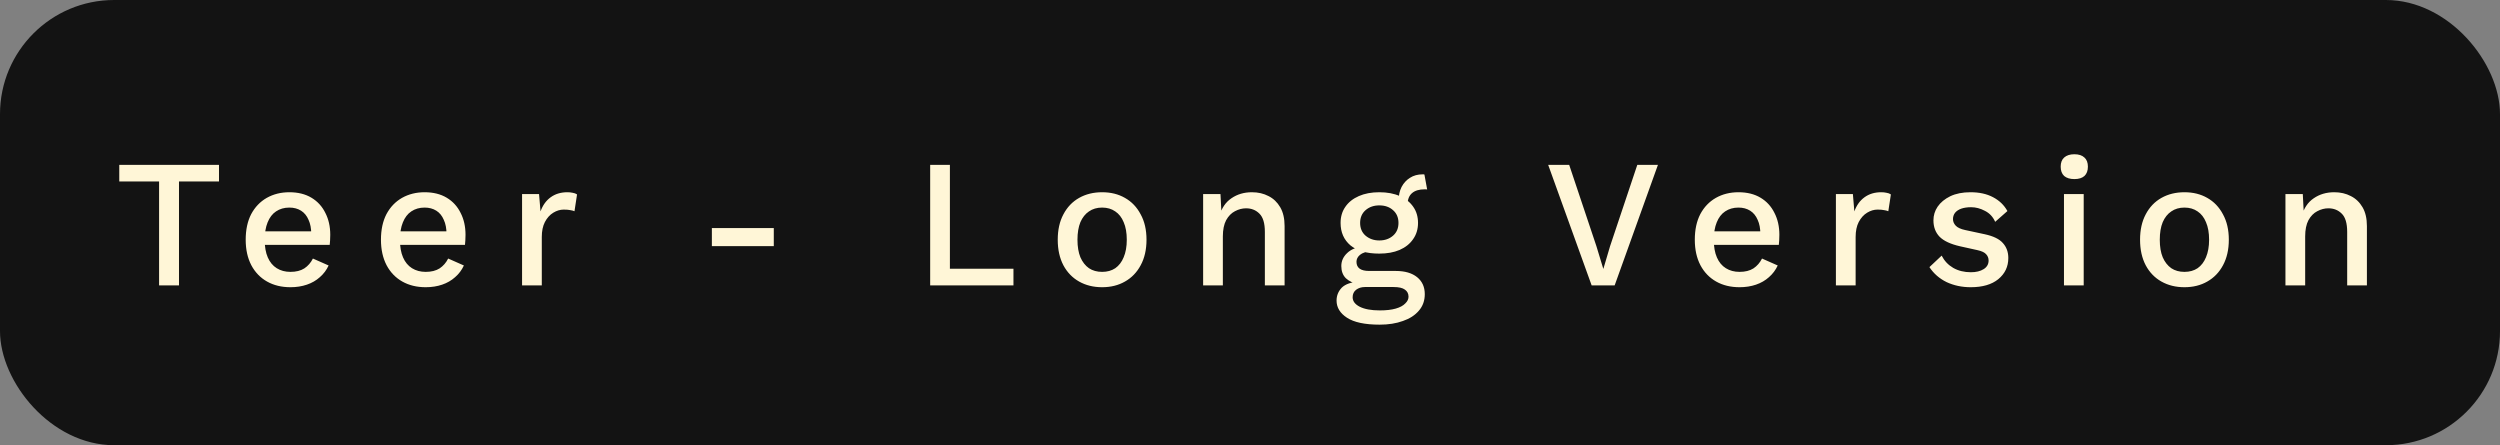
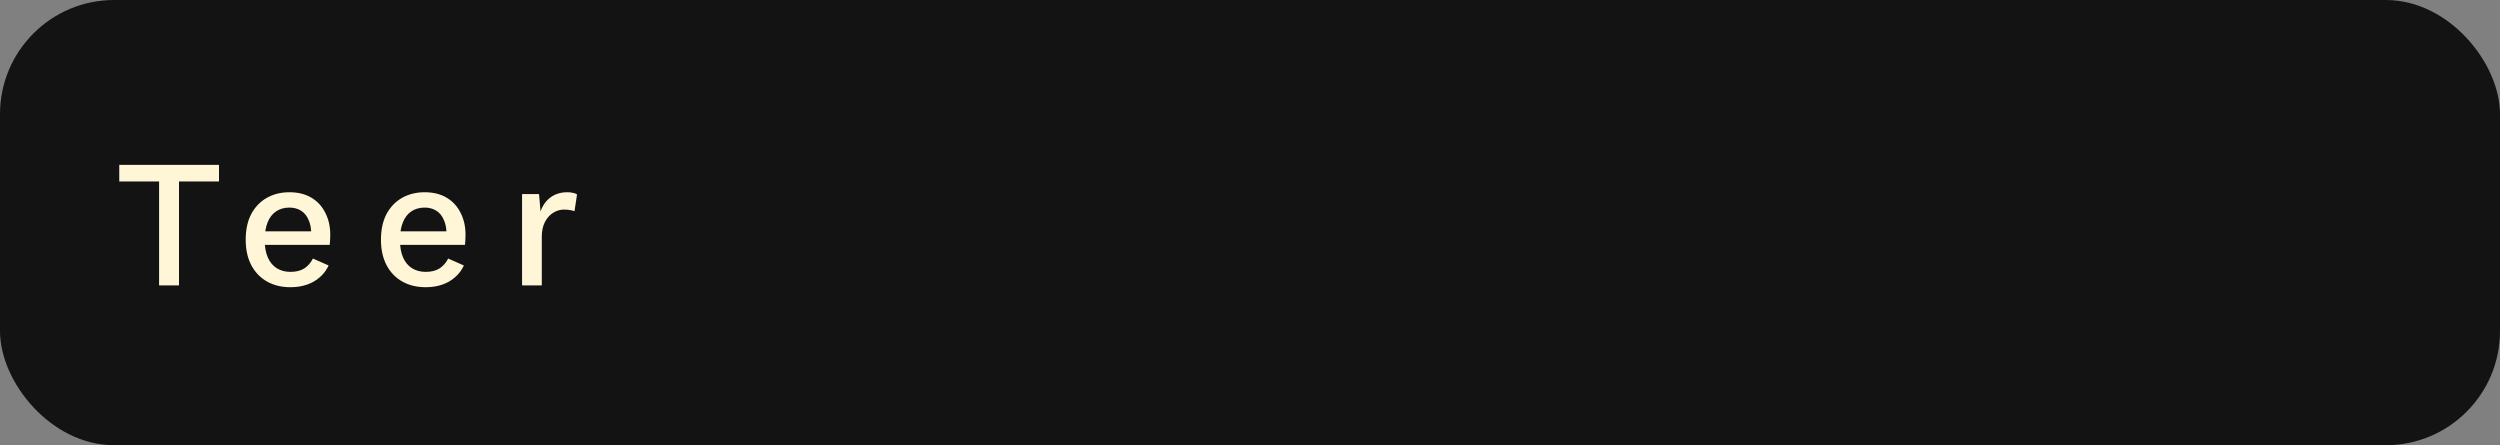
<svg xmlns="http://www.w3.org/2000/svg" width="219" height="39" viewBox="0 0 219 39" fill="none">
  <rect x="0" y="0" width="219" height="39" fill="#808080" stroke="none" />
  <rect width="219" height="39" rx="10" fill="#131313" />
  <path d="M19.184 14.44V15.896H15.68V25H13.936V15.896H10.448V14.44H19.184ZM25.443 25.16C24.665 25.16 23.982 24.995 23.395 24.664C22.809 24.333 22.35 23.859 22.019 23.24C21.689 22.611 21.523 21.864 21.523 21C21.523 20.125 21.683 19.379 22.003 18.76C22.334 18.141 22.787 17.667 23.363 17.336C23.95 17.005 24.611 16.84 25.347 16.84C26.105 16.84 26.75 17 27.283 17.32C27.817 17.64 28.222 18.083 28.499 18.648C28.787 19.203 28.931 19.843 28.931 20.568C28.931 20.749 28.926 20.915 28.915 21.064C28.905 21.213 28.894 21.341 28.883 21.448H22.643V20.264H28.115L27.267 20.52C27.267 20.019 27.187 19.597 27.027 19.256C26.878 18.904 26.659 18.637 26.371 18.456C26.083 18.275 25.742 18.184 25.347 18.184C24.899 18.184 24.51 18.296 24.179 18.52C23.859 18.733 23.614 19.053 23.443 19.48C23.273 19.896 23.187 20.408 23.187 21.016C23.187 21.624 23.278 22.136 23.459 22.552C23.641 22.968 23.902 23.283 24.243 23.496C24.585 23.709 24.985 23.816 25.443 23.816C25.934 23.816 26.339 23.715 26.659 23.512C26.979 23.299 27.23 23.011 27.411 22.648L28.787 23.256C28.606 23.651 28.35 23.992 28.019 24.28C27.699 24.568 27.321 24.787 26.883 24.936C26.446 25.085 25.966 25.16 25.443 25.16ZM37.292 25.16C36.514 25.16 35.831 24.995 35.244 24.664C34.657 24.333 34.199 23.859 33.868 23.24C33.538 22.611 33.372 21.864 33.372 21C33.372 20.125 33.532 19.379 33.852 18.76C34.183 18.141 34.636 17.667 35.212 17.336C35.799 17.005 36.46 16.84 37.196 16.84C37.953 16.84 38.599 17 39.132 17.32C39.666 17.64 40.071 18.083 40.348 18.648C40.636 19.203 40.78 19.843 40.78 20.568C40.78 20.749 40.775 20.915 40.764 21.064C40.754 21.213 40.743 21.341 40.732 21.448H34.492V20.264H39.964L39.116 20.52C39.116 20.019 39.036 19.597 38.876 19.256C38.727 18.904 38.508 18.637 38.22 18.456C37.932 18.275 37.591 18.184 37.196 18.184C36.748 18.184 36.359 18.296 36.028 18.52C35.708 18.733 35.463 19.053 35.292 19.48C35.121 19.896 35.036 20.408 35.036 21.016C35.036 21.624 35.127 22.136 35.308 22.552C35.489 22.968 35.751 23.283 36.092 23.496C36.434 23.709 36.834 23.816 37.292 23.816C37.783 23.816 38.188 23.715 38.508 23.512C38.828 23.299 39.079 23.011 39.26 22.648L40.636 23.256C40.455 23.651 40.199 23.992 39.868 24.28C39.548 24.568 39.169 24.787 38.732 24.936C38.295 25.085 37.815 25.16 37.292 25.16ZM45.733 25V17H47.221L47.349 18.52C47.541 17.987 47.834 17.576 48.229 17.288C48.634 16.989 49.125 16.84 49.701 16.84C49.871 16.84 50.026 16.856 50.165 16.888C50.314 16.909 50.442 16.957 50.549 17.032L50.325 18.504C50.229 18.461 50.106 18.429 49.957 18.408C49.818 18.376 49.626 18.36 49.381 18.36C49.072 18.36 48.767 18.451 48.469 18.632C48.17 18.813 47.925 19.085 47.733 19.448C47.551 19.8 47.461 20.237 47.461 20.76V25H45.733Z" fill="#FFF6D7" />
-   <path d="M67.784 19.976V21.56H62.36V19.976H67.784ZM83.211 23.544H88.779V25H81.483V14.44H83.211V23.544ZM96.546 16.84C97.304 16.84 97.97 17.005 98.546 17.336C99.133 17.667 99.592 18.147 99.922 18.776C100.264 19.395 100.434 20.136 100.434 21C100.434 21.864 100.264 22.611 99.922 23.24C99.592 23.859 99.133 24.333 98.546 24.664C97.97 24.995 97.304 25.16 96.546 25.16C95.789 25.16 95.117 24.995 94.53 24.664C93.944 24.333 93.485 23.859 93.154 23.24C92.824 22.611 92.658 21.864 92.658 21C92.658 20.136 92.824 19.395 93.154 18.776C93.485 18.147 93.944 17.667 94.53 17.336C95.117 17.005 95.789 16.84 96.546 16.84ZM96.546 18.184C96.098 18.184 95.714 18.296 95.394 18.52C95.074 18.733 94.824 19.048 94.642 19.464C94.472 19.88 94.386 20.392 94.386 21C94.386 21.608 94.472 22.12 94.642 22.536C94.824 22.952 95.074 23.272 95.394 23.496C95.714 23.709 96.098 23.816 96.546 23.816C96.994 23.816 97.378 23.709 97.698 23.496C98.018 23.272 98.264 22.952 98.434 22.536C98.616 22.109 98.706 21.597 98.706 21C98.706 20.392 98.616 19.88 98.434 19.464C98.264 19.048 98.018 18.733 97.698 18.52C97.378 18.296 96.994 18.184 96.546 18.184ZM105.394 25V17H106.914L107.026 19.176L106.802 18.968C107.005 18.243 107.362 17.709 107.874 17.368C108.386 17.016 108.983 16.84 109.666 16.84C110.21 16.84 110.695 16.952 111.122 17.176C111.549 17.389 111.89 17.715 112.146 18.152C112.402 18.589 112.53 19.139 112.53 19.8V25H110.802V20.312C110.802 19.555 110.642 19.021 110.322 18.712C110.013 18.403 109.623 18.248 109.154 18.248C108.823 18.248 108.498 18.333 108.178 18.504C107.869 18.664 107.613 18.925 107.41 19.288C107.218 19.651 107.122 20.125 107.122 20.712V25H105.394ZM124.779 15.288L125.019 16.6C124.987 16.589 124.95 16.584 124.907 16.584C124.875 16.584 124.843 16.584 124.811 16.584C124.32 16.584 123.947 16.696 123.691 16.92C123.435 17.144 123.307 17.469 123.307 17.896L122.523 17.528C122.523 17.101 122.608 16.717 122.779 16.376C122.96 16.035 123.206 15.768 123.515 15.576C123.824 15.373 124.198 15.272 124.635 15.272C124.656 15.272 124.678 15.272 124.699 15.272C124.731 15.272 124.758 15.277 124.779 15.288ZM122.267 23.736C123.067 23.736 123.691 23.917 124.139 24.28C124.587 24.643 124.811 25.139 124.811 25.768C124.811 26.333 124.64 26.813 124.299 27.208C123.958 27.613 123.488 27.917 122.891 28.12C122.304 28.333 121.627 28.44 120.859 28.44C119.568 28.44 118.614 28.237 117.995 27.832C117.387 27.437 117.083 26.936 117.083 26.328C117.083 25.891 117.238 25.512 117.547 25.192C117.867 24.883 118.379 24.707 119.083 24.664L119.003 24.904C118.544 24.808 118.176 24.632 117.899 24.376C117.632 24.109 117.499 23.752 117.499 23.304C117.499 22.867 117.67 22.488 118.011 22.168C118.352 21.837 118.838 21.645 119.467 21.592L120.363 22.008H120.139C119.68 22.04 119.344 22.147 119.131 22.328C118.928 22.499 118.827 22.701 118.827 22.936C118.827 23.203 118.923 23.405 119.115 23.544C119.307 23.672 119.579 23.736 119.931 23.736H122.267ZM120.875 27.192C121.43 27.192 121.894 27.139 122.267 27.032C122.64 26.925 122.918 26.776 123.099 26.584C123.291 26.403 123.387 26.205 123.387 25.992C123.387 25.725 123.28 25.517 123.067 25.368C122.864 25.219 122.534 25.144 122.075 25.144H119.563C119.264 25.144 119.008 25.224 118.795 25.384C118.592 25.544 118.491 25.763 118.491 26.04C118.491 26.381 118.699 26.659 119.115 26.872C119.542 27.085 120.128 27.192 120.875 27.192ZM120.827 16.84C121.52 16.84 122.118 16.952 122.619 17.176C123.131 17.4 123.526 17.715 123.803 18.12C124.08 18.515 124.219 18.984 124.219 19.528C124.219 20.072 124.075 20.547 123.787 20.952C123.51 21.357 123.115 21.672 122.603 21.896C122.102 22.109 121.51 22.216 120.827 22.216C119.728 22.216 118.886 21.976 118.299 21.496C117.723 21.005 117.435 20.349 117.435 19.528C117.435 18.984 117.574 18.515 117.851 18.12C118.128 17.715 118.523 17.4 119.035 17.176C119.547 16.952 120.144 16.84 120.827 16.84ZM120.827 17.992C120.347 17.992 119.947 18.131 119.627 18.408C119.307 18.685 119.147 19.059 119.147 19.528C119.147 19.997 119.307 20.371 119.627 20.648C119.958 20.925 120.358 21.064 120.827 21.064C121.307 21.064 121.707 20.925 122.027 20.648C122.347 20.371 122.507 19.997 122.507 19.528C122.507 19.059 122.347 18.685 122.027 18.408C121.718 18.131 121.318 17.992 120.827 17.992ZM145.236 14.44L141.444 25H139.428L135.62 14.44H137.46L139.844 21.56L140.452 23.56L141.044 21.56L143.428 14.44H145.236ZM152.385 25.16C151.606 25.16 150.923 24.995 150.337 24.664C149.75 24.333 149.291 23.859 148.961 23.24C148.63 22.611 148.465 21.864 148.465 21C148.465 20.125 148.625 19.379 148.945 18.76C149.275 18.141 149.729 17.667 150.305 17.336C150.891 17.005 151.553 16.84 152.289 16.84C153.046 16.84 153.691 17 154.225 17.32C154.758 17.64 155.163 18.083 155.441 18.648C155.729 19.203 155.873 19.843 155.873 20.568C155.873 20.749 155.867 20.915 155.857 21.064C155.846 21.213 155.835 21.341 155.825 21.448H149.585V20.264H155.057L154.209 20.52C154.209 20.019 154.129 19.597 153.969 19.256C153.819 18.904 153.601 18.637 153.313 18.456C153.025 18.275 152.683 18.184 152.289 18.184C151.841 18.184 151.451 18.296 151.121 18.52C150.801 18.733 150.555 19.053 150.385 19.48C150.214 19.896 150.129 20.408 150.129 21.016C150.129 21.624 150.219 22.136 150.401 22.552C150.582 22.968 150.843 23.283 151.185 23.496C151.526 23.709 151.926 23.816 152.385 23.816C152.875 23.816 153.281 23.715 153.601 23.512C153.921 23.299 154.171 23.011 154.353 22.648L155.729 23.256C155.547 23.651 155.291 23.992 154.961 24.28C154.641 24.568 154.262 24.787 153.825 24.936C153.387 25.085 152.907 25.16 152.385 25.16ZM160.825 25V17H162.313L162.441 18.52C162.633 17.987 162.927 17.576 163.321 17.288C163.727 16.989 164.217 16.84 164.793 16.84C164.964 16.84 165.119 16.856 165.257 16.888C165.407 16.909 165.535 16.957 165.641 17.032L165.417 18.504C165.321 18.461 165.199 18.429 165.049 18.408C164.911 18.376 164.719 18.36 164.473 18.36C164.164 18.36 163.86 18.451 163.561 18.632C163.263 18.813 163.017 19.085 162.825 19.448C162.644 19.8 162.553 20.237 162.553 20.76V25H160.825ZM172.633 25.16C171.865 25.16 171.161 25.011 170.521 24.712C169.891 24.403 169.39 23.965 169.017 23.4L170.089 22.392C170.323 22.851 170.659 23.208 171.097 23.464C171.545 23.72 172.062 23.848 172.649 23.848C173.107 23.848 173.481 23.757 173.769 23.576C174.057 23.395 174.201 23.144 174.201 22.824C174.201 22.611 174.131 22.429 173.993 22.28C173.865 22.12 173.609 21.997 173.225 21.912L171.705 21.576C170.862 21.384 170.259 21.101 169.897 20.728C169.545 20.355 169.369 19.88 169.369 19.304C169.369 18.867 169.491 18.467 169.737 18.104C169.993 17.731 170.361 17.427 170.841 17.192C171.331 16.957 171.923 16.84 172.617 16.84C173.385 16.84 174.041 16.984 174.585 17.272C175.139 17.56 175.561 17.965 175.849 18.488L174.777 19.432C174.585 18.995 174.286 18.675 173.881 18.472C173.486 18.259 173.081 18.152 172.665 18.152C172.334 18.152 172.046 18.195 171.801 18.28C171.566 18.365 171.385 18.488 171.257 18.648C171.139 18.808 171.081 18.989 171.081 19.192C171.081 19.405 171.161 19.597 171.321 19.768C171.481 19.939 171.758 20.067 172.153 20.152L173.865 20.52C174.611 20.68 175.139 20.936 175.449 21.288C175.769 21.64 175.929 22.077 175.929 22.6C175.929 23.357 175.635 23.976 175.049 24.456C174.473 24.925 173.667 25.16 172.633 25.16ZM182.532 17V25H180.804V17H182.532ZM181.716 15.688C181.332 15.688 181.033 15.597 180.82 15.416C180.617 15.224 180.516 14.952 180.516 14.6C180.516 14.248 180.617 13.981 180.82 13.8C181.033 13.608 181.332 13.512 181.716 13.512C182.1 13.512 182.393 13.608 182.596 13.8C182.799 13.981 182.9 14.248 182.9 14.6C182.9 14.952 182.799 15.224 182.596 15.416C182.393 15.597 182.1 15.688 181.716 15.688ZM191.357 16.84C192.114 16.84 192.781 17.005 193.357 17.336C193.944 17.667 194.402 18.147 194.733 18.776C195.074 19.395 195.245 20.136 195.245 21C195.245 21.864 195.074 22.611 194.733 23.24C194.402 23.859 193.944 24.333 193.357 24.664C192.781 24.995 192.114 25.16 191.357 25.16C190.6 25.16 189.928 24.995 189.341 24.664C188.754 24.333 188.296 23.859 187.965 23.24C187.634 22.611 187.469 21.864 187.469 21C187.469 20.136 187.634 19.395 187.965 18.776C188.296 18.147 188.754 17.667 189.341 17.336C189.928 17.005 190.6 16.84 191.357 16.84ZM191.357 18.184C190.909 18.184 190.525 18.296 190.205 18.52C189.885 18.733 189.634 19.048 189.453 19.464C189.282 19.88 189.197 20.392 189.197 21C189.197 21.608 189.282 22.12 189.453 22.536C189.634 22.952 189.885 23.272 190.205 23.496C190.525 23.709 190.909 23.816 191.357 23.816C191.805 23.816 192.189 23.709 192.509 23.496C192.829 23.272 193.074 22.952 193.245 22.536C193.426 22.109 193.517 21.597 193.517 21C193.517 20.392 193.426 19.88 193.245 19.464C193.074 19.048 192.829 18.733 192.509 18.52C192.189 18.296 191.805 18.184 191.357 18.184ZM200.205 25V17H201.725L201.837 19.176L201.613 18.968C201.815 18.243 202.173 17.709 202.685 17.368C203.197 17.016 203.794 16.84 204.477 16.84C205.021 16.84 205.506 16.952 205.933 17.176C206.359 17.389 206.701 17.715 206.957 18.152C207.213 18.589 207.341 19.139 207.341 19.8V25H205.613V20.312C205.613 19.555 205.453 19.021 205.133 18.712C204.823 18.403 204.434 18.248 203.965 18.248C203.634 18.248 203.309 18.333 202.989 18.504C202.679 18.664 202.423 18.925 202.221 19.288C202.029 19.651 201.933 20.125 201.933 20.712V25H200.205Z" fill="#FFF6D7" />
</svg>